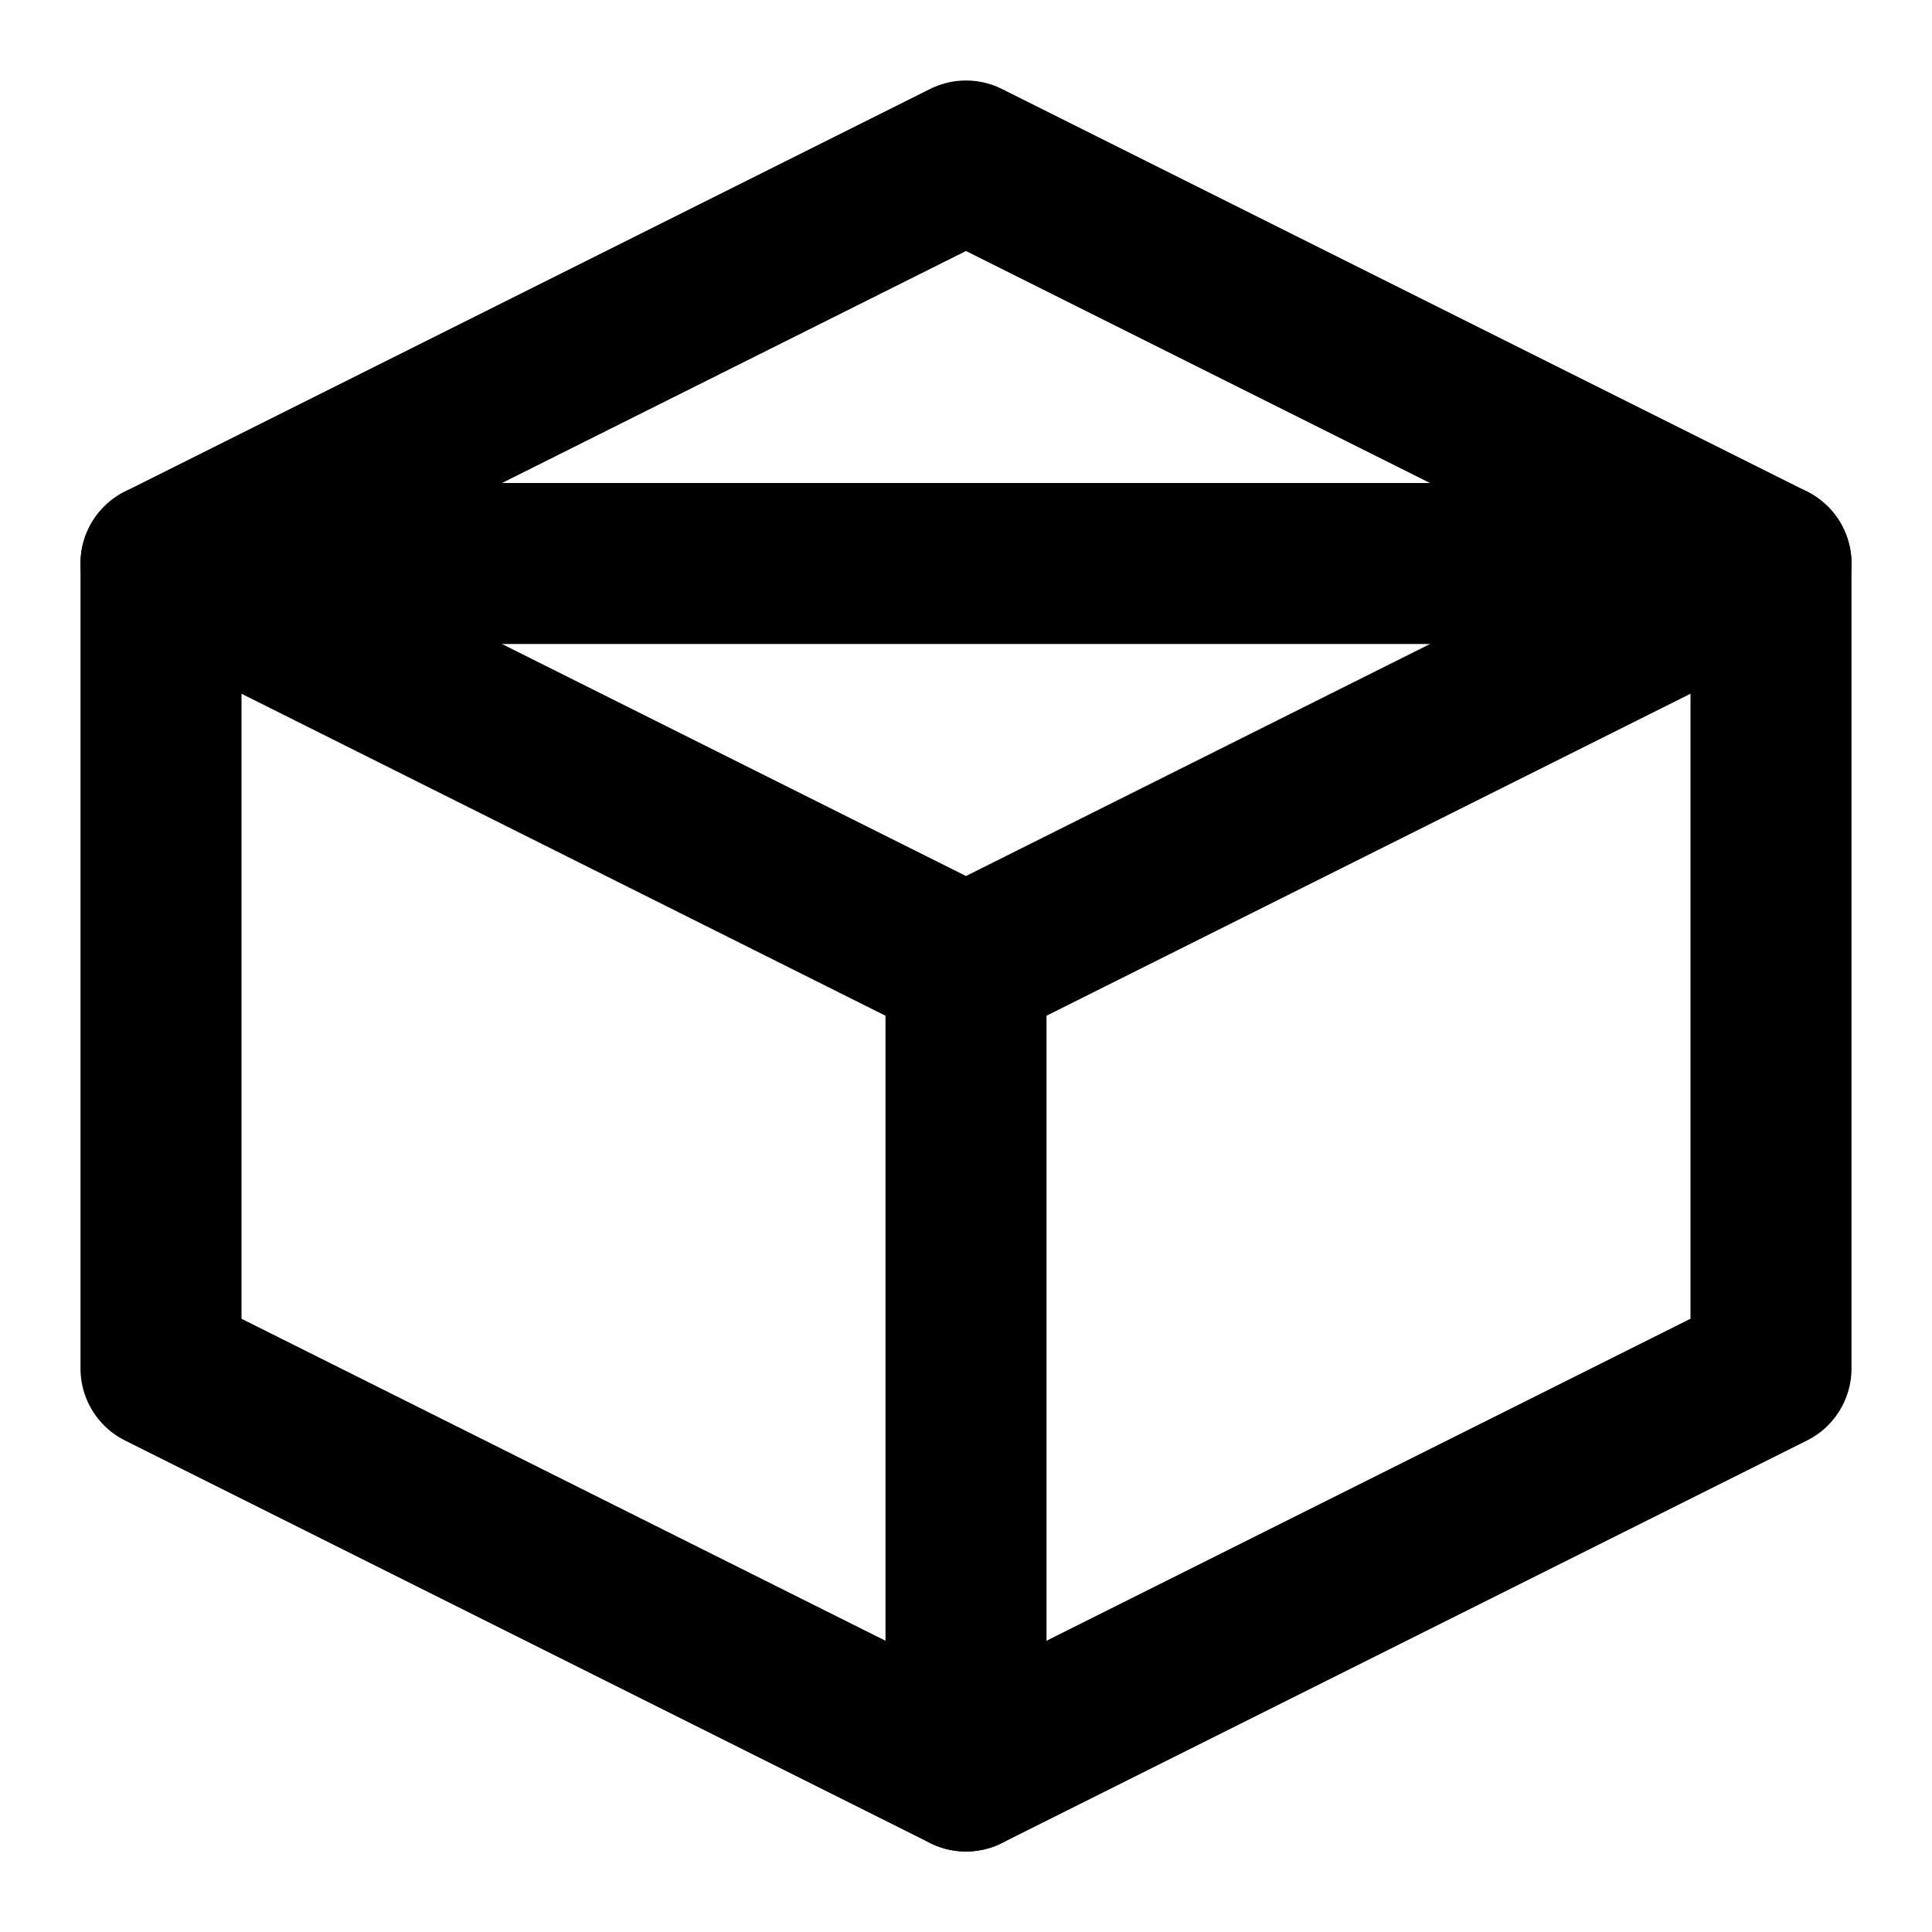
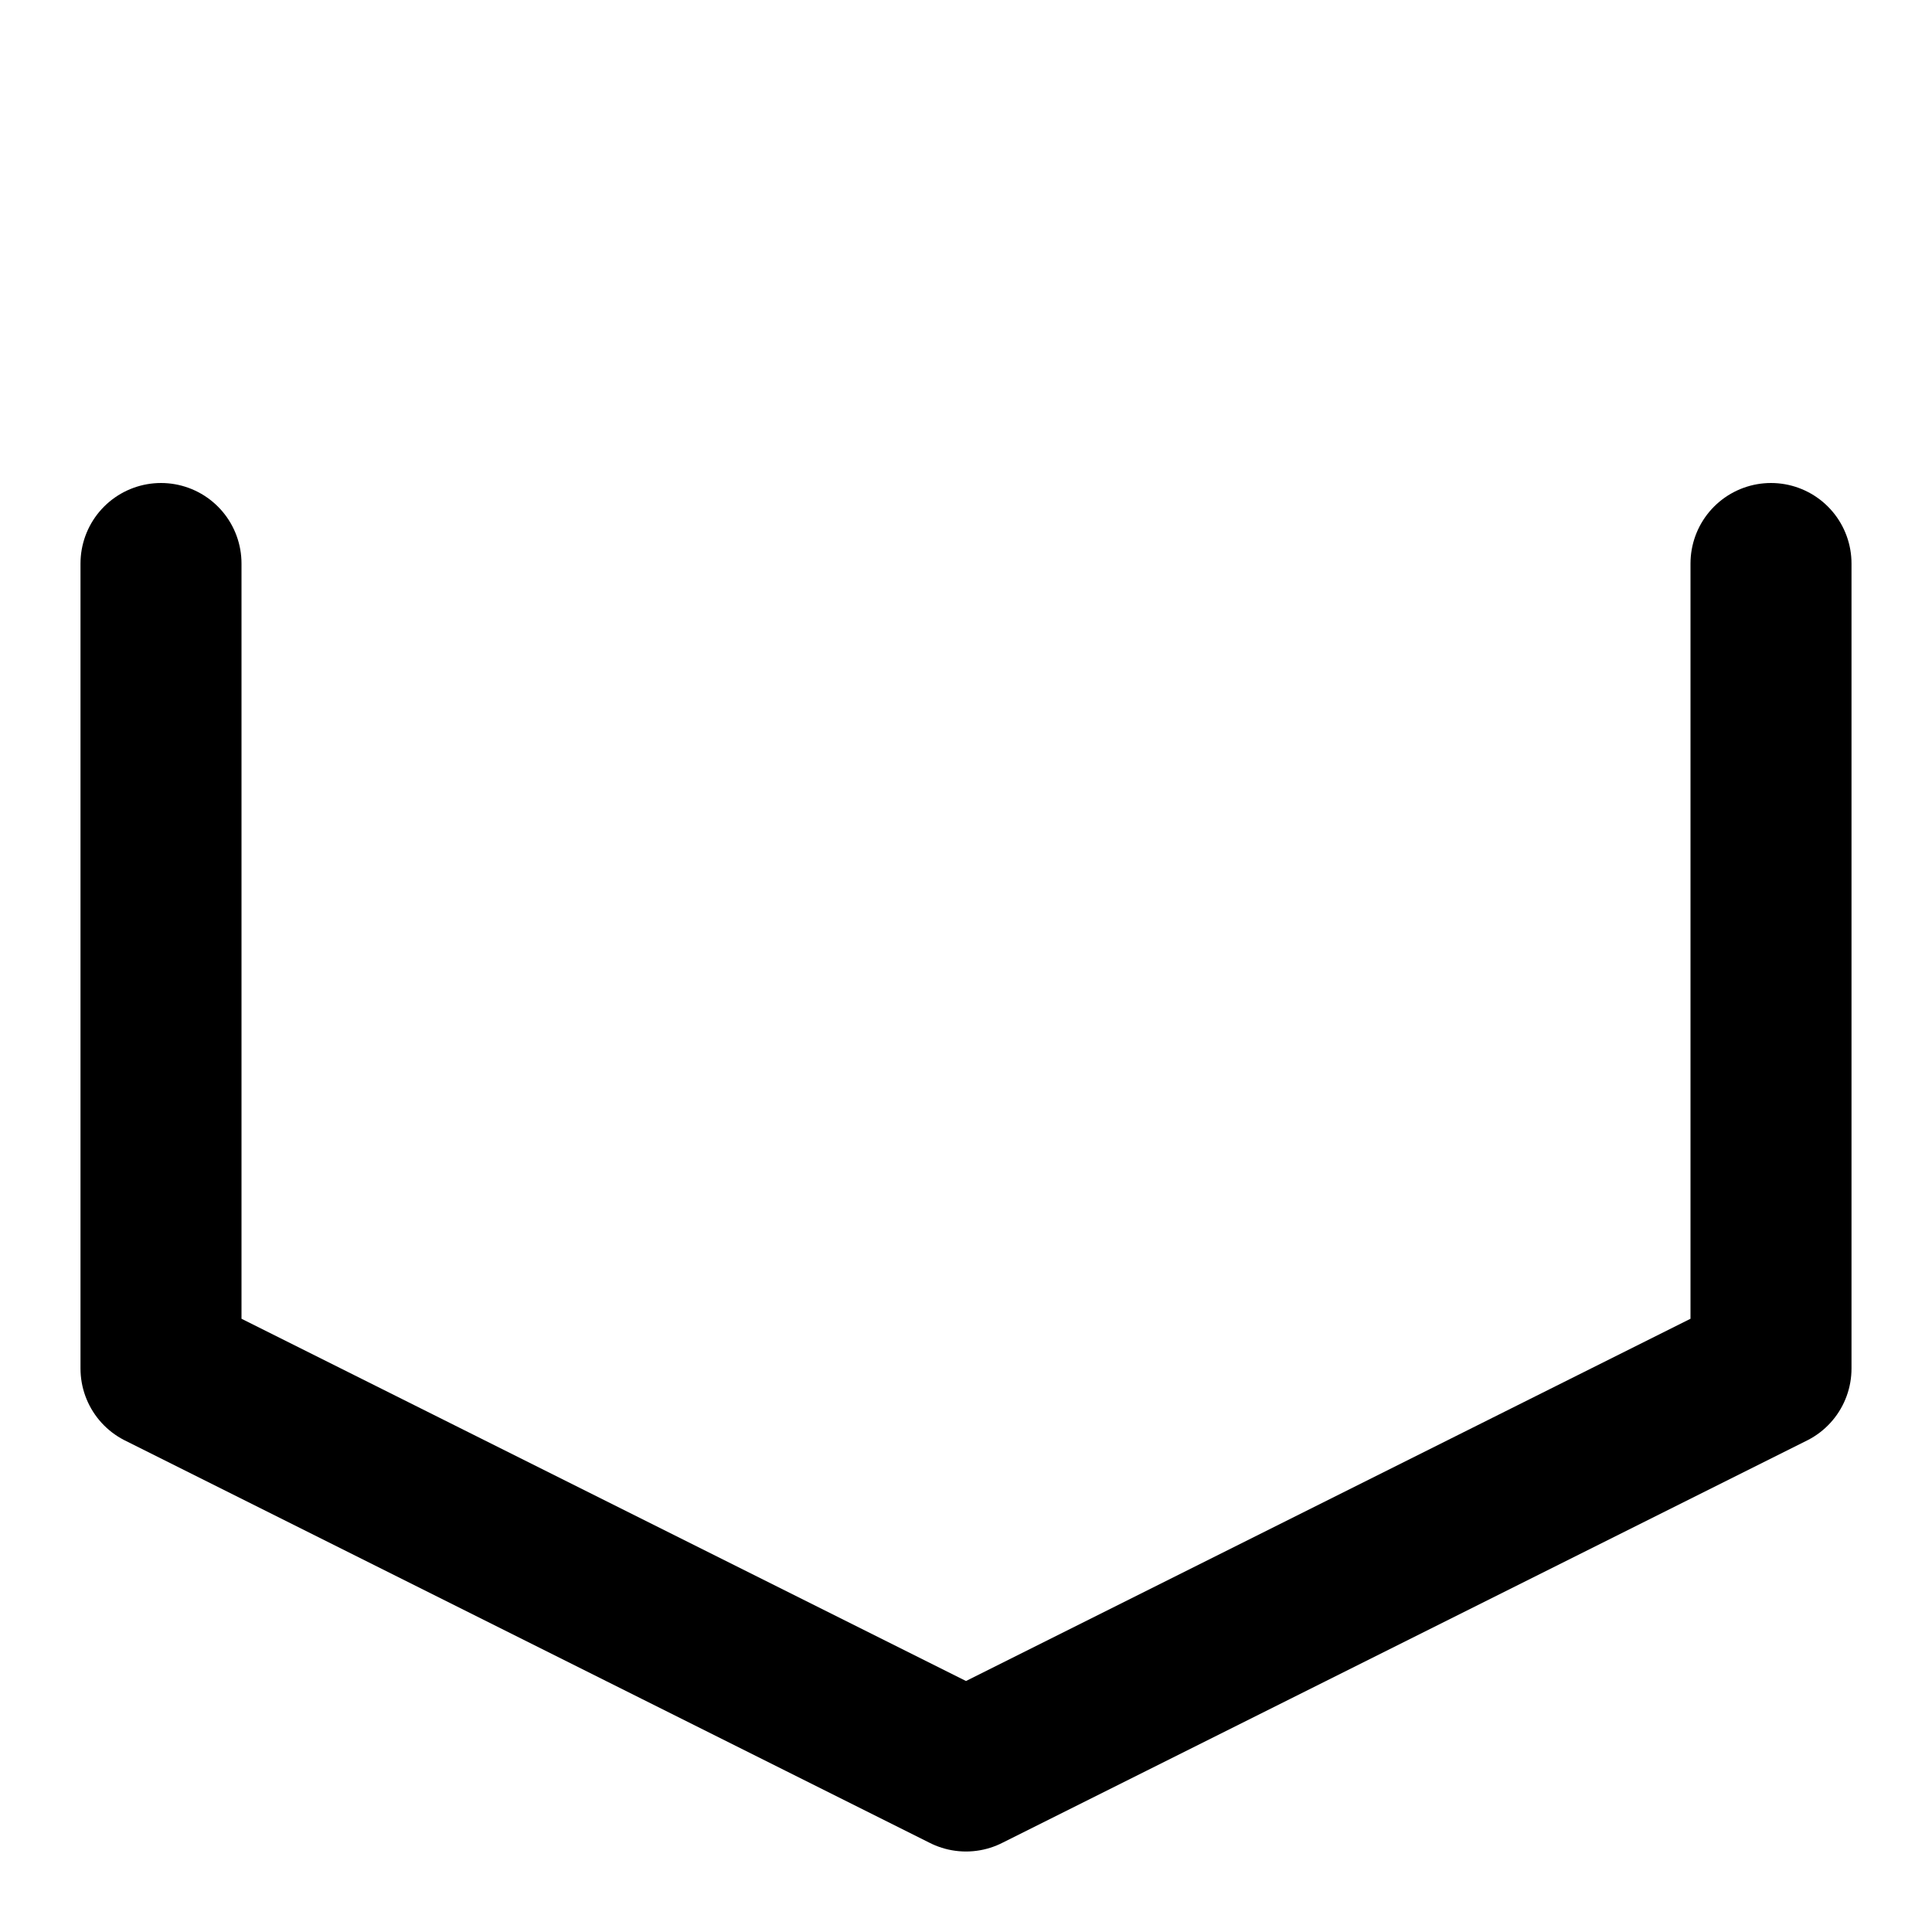
<svg xmlns="http://www.w3.org/2000/svg" viewBox="0 0 24 24" fill="none" stroke="currentColor" stroke-width="2" stroke-linecap="round" stroke-linejoin="round">
-   <path d="M12 2L2 7h20L12 2z" />
-   <path d="M2 7l10 5 10-5M2 7v10l10 5 10-5V7" />
-   <path d="M12 12v10" />
+   <path d="M2 7M2 7v10l10 5 10-5V7" />
</svg>